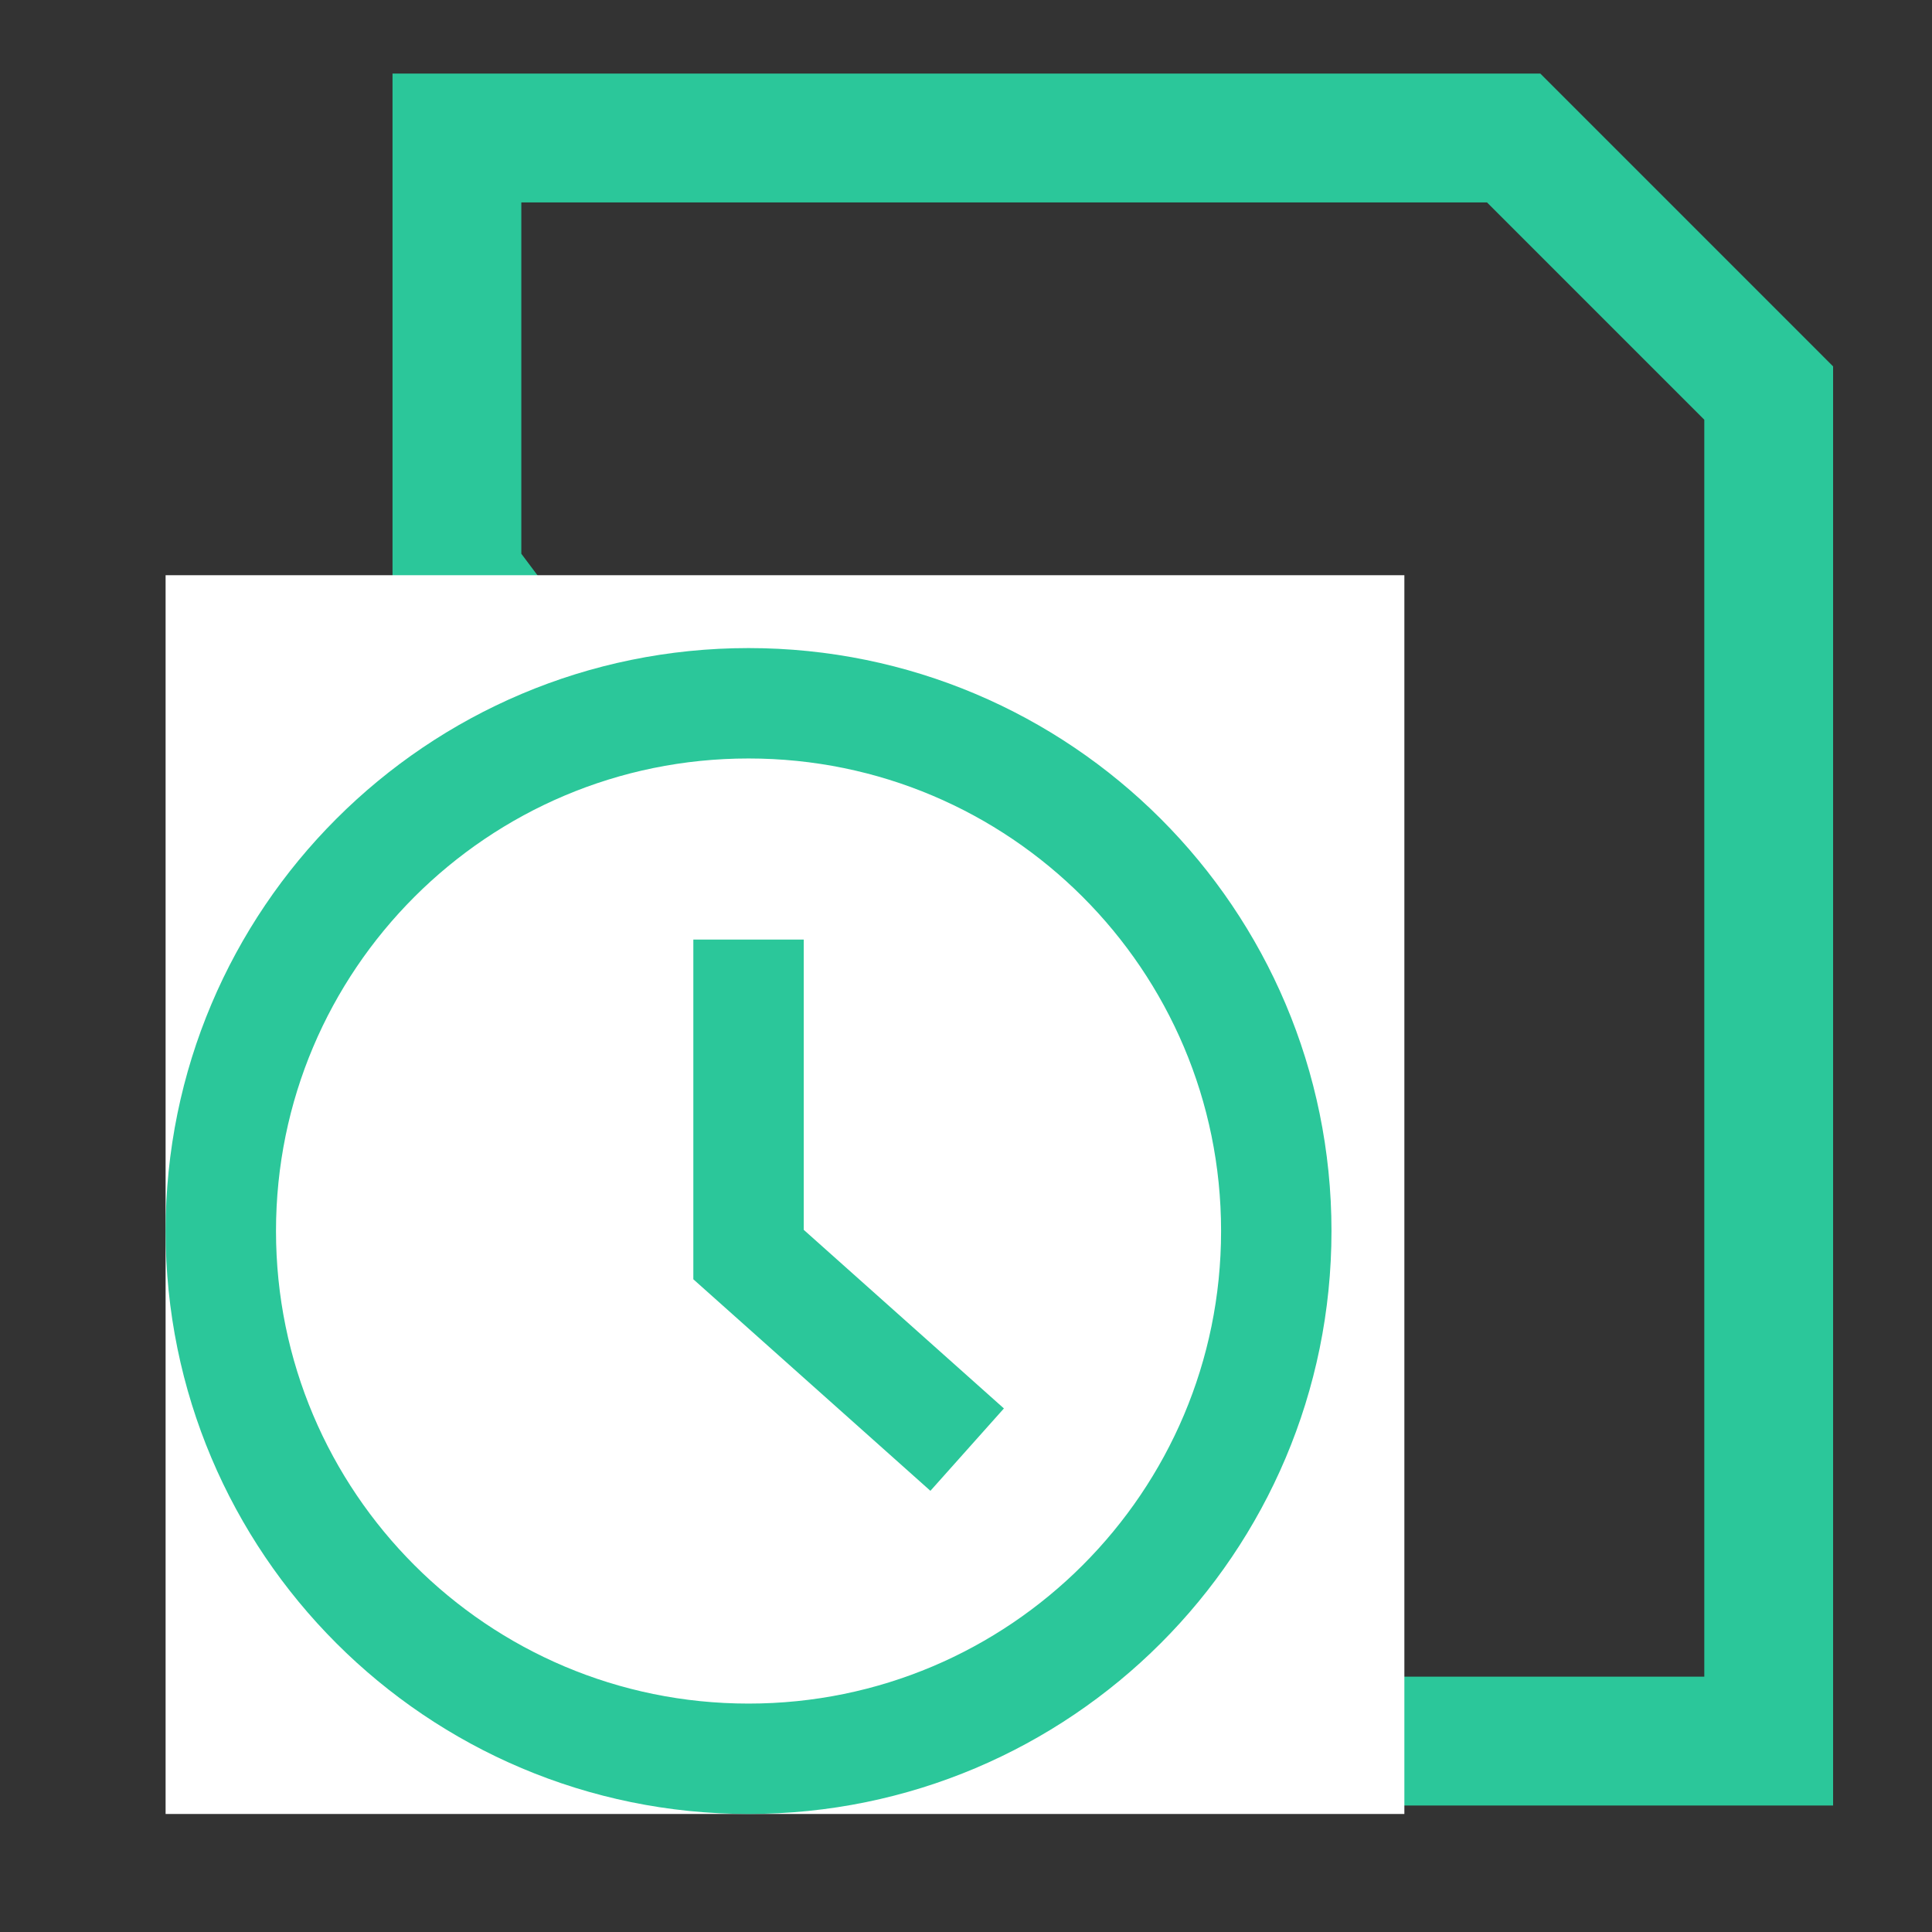
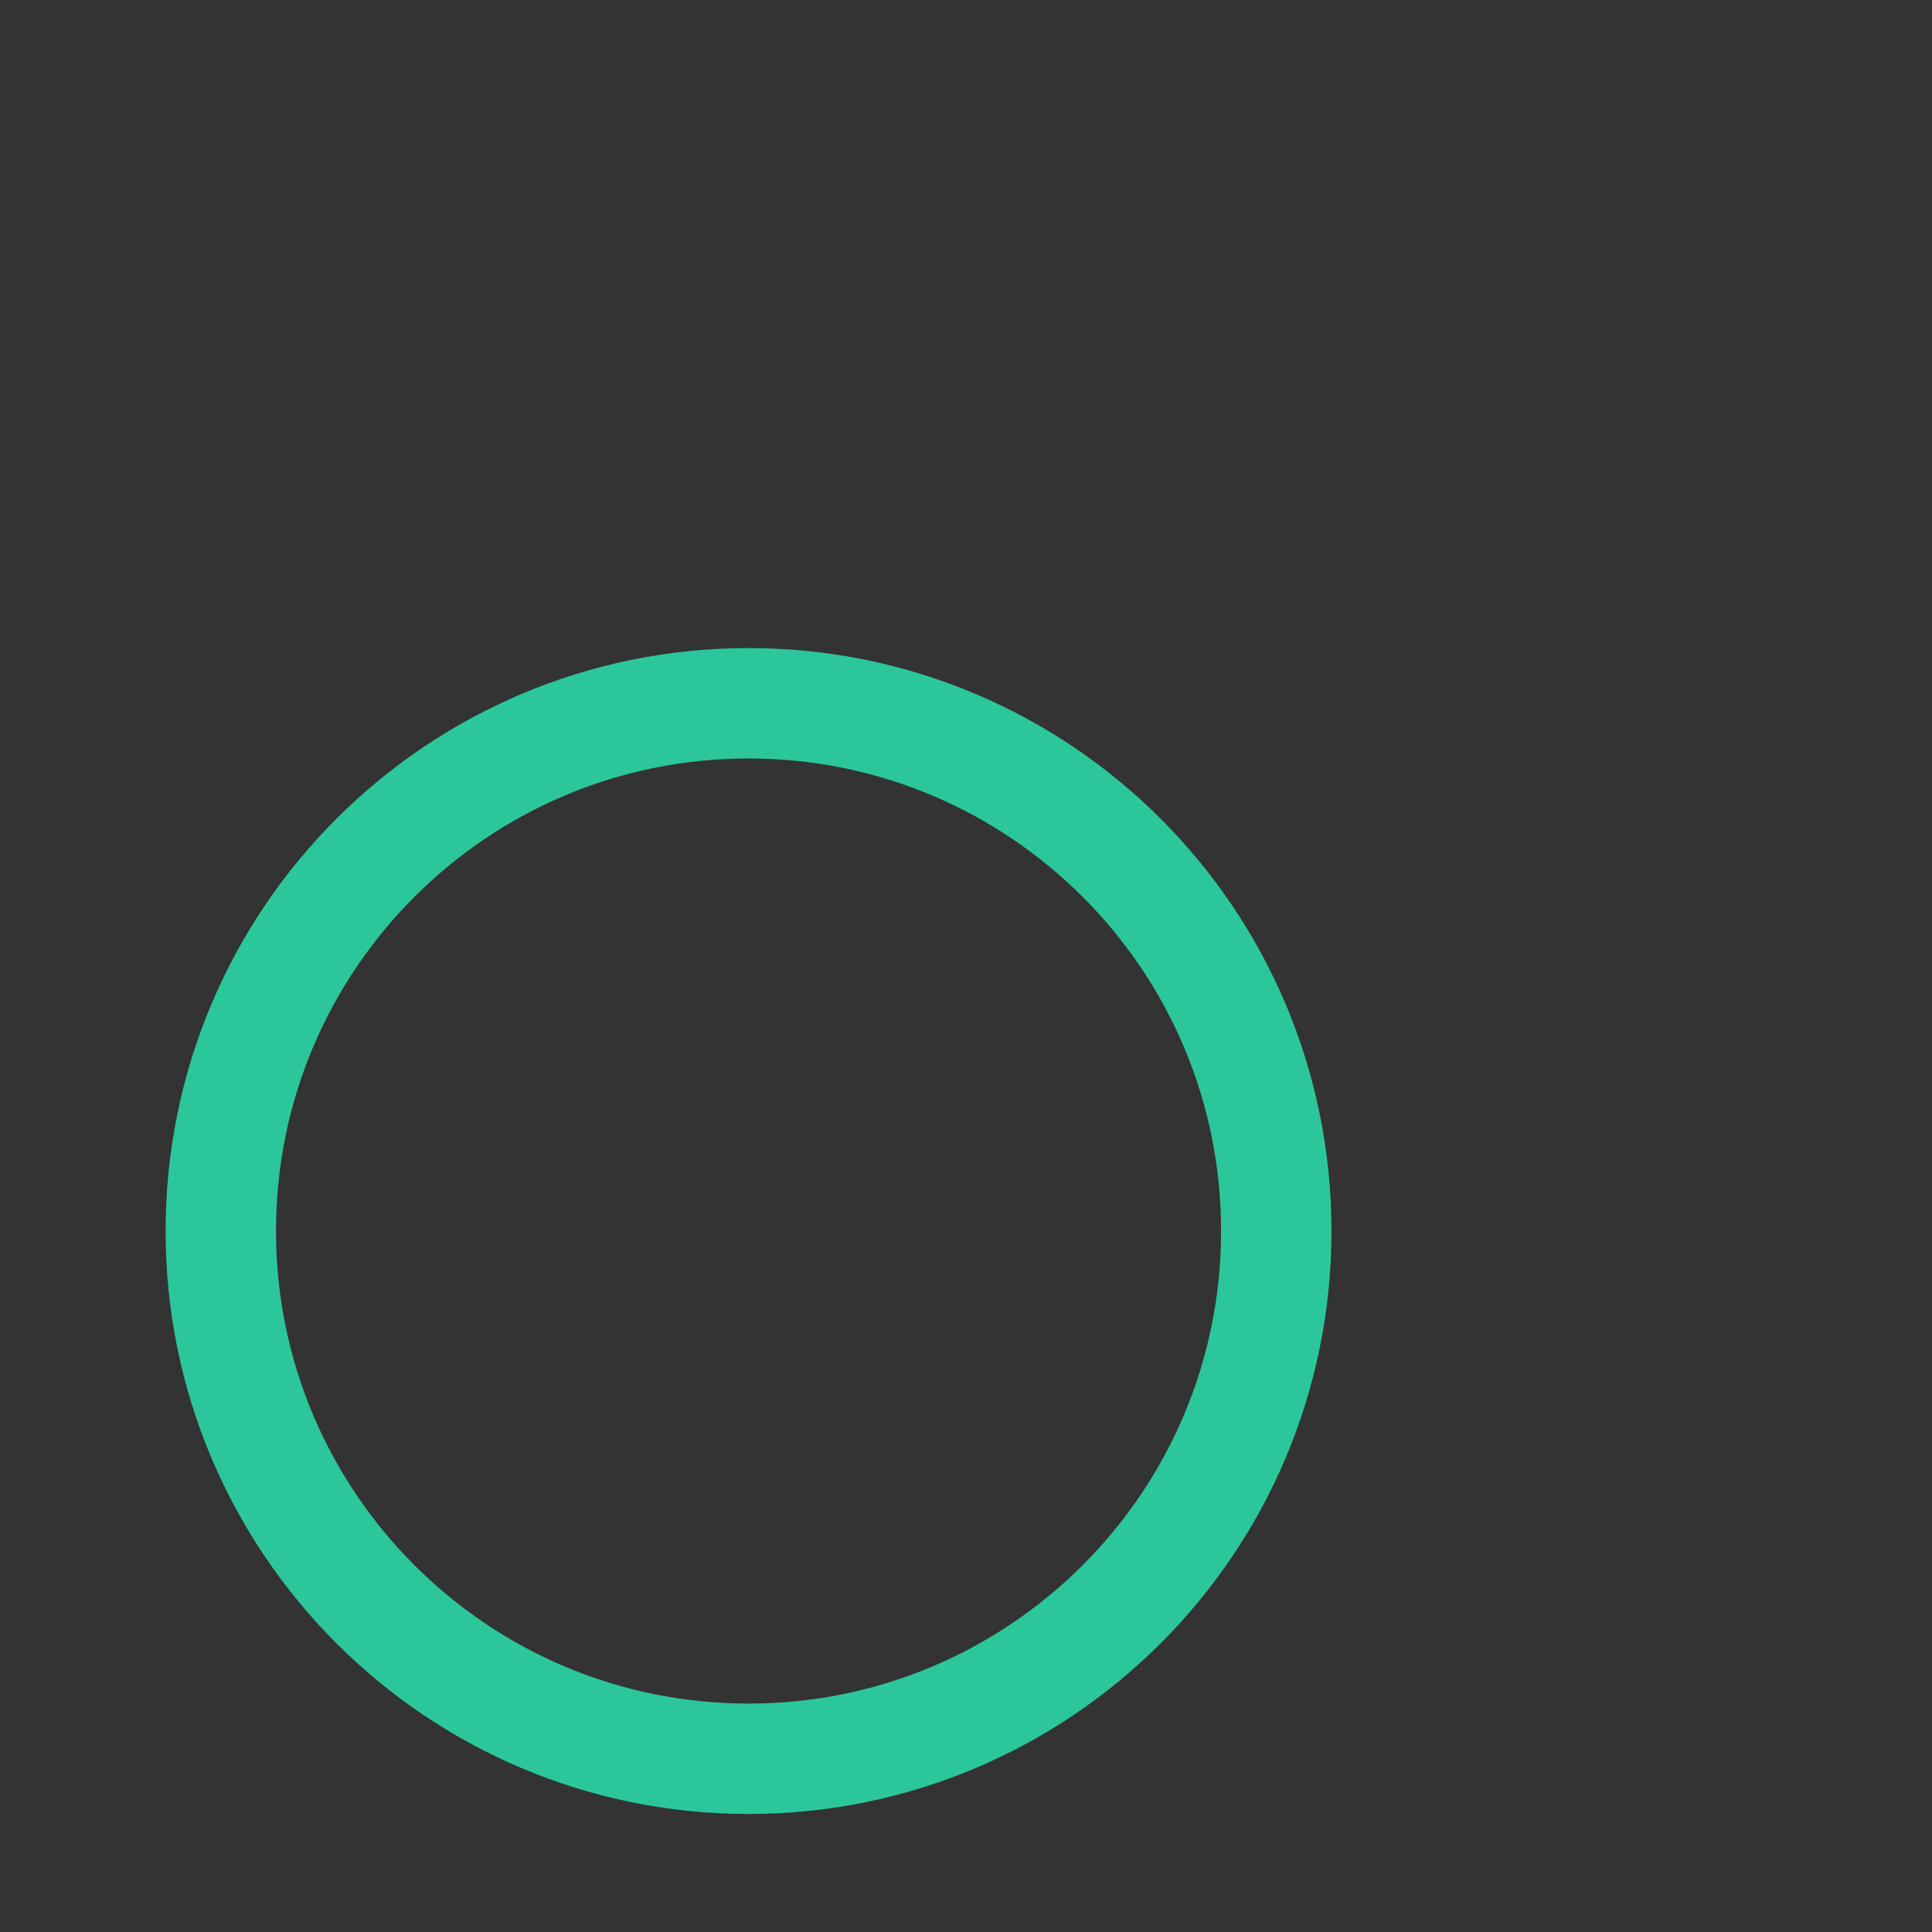
<svg xmlns="http://www.w3.org/2000/svg" width="70" height="70" viewBox="0 0 70 70" fill="none">
  <rect x="0" y="0" width="70" height="70" fill="#333333" stroke="none" />
-   <path d="M16.555 20.841V5H54.843L64.083 14.241V63.083H48.242L16.555 20.841Z" stroke="#2BC79A" stroke-width="4.667" />
-   <rect x="6" y="20.841" width="44.883" height="44.883" fill="white" />
  <path d="M46.242 44.602C46.242 55.163 37.682 63.724 27.121 63.724C16.561 63.724 8 55.163 8 44.602C8 34.042 16.561 25.481 27.121 25.481C37.682 25.481 46.242 34.042 46.242 44.602Z" stroke="#2BC79A" stroke-width="4" />
-   <path d="M27.121 34.042V45.455L35.042 52.523" stroke="#2BC79A" stroke-width="4" />
</svg>